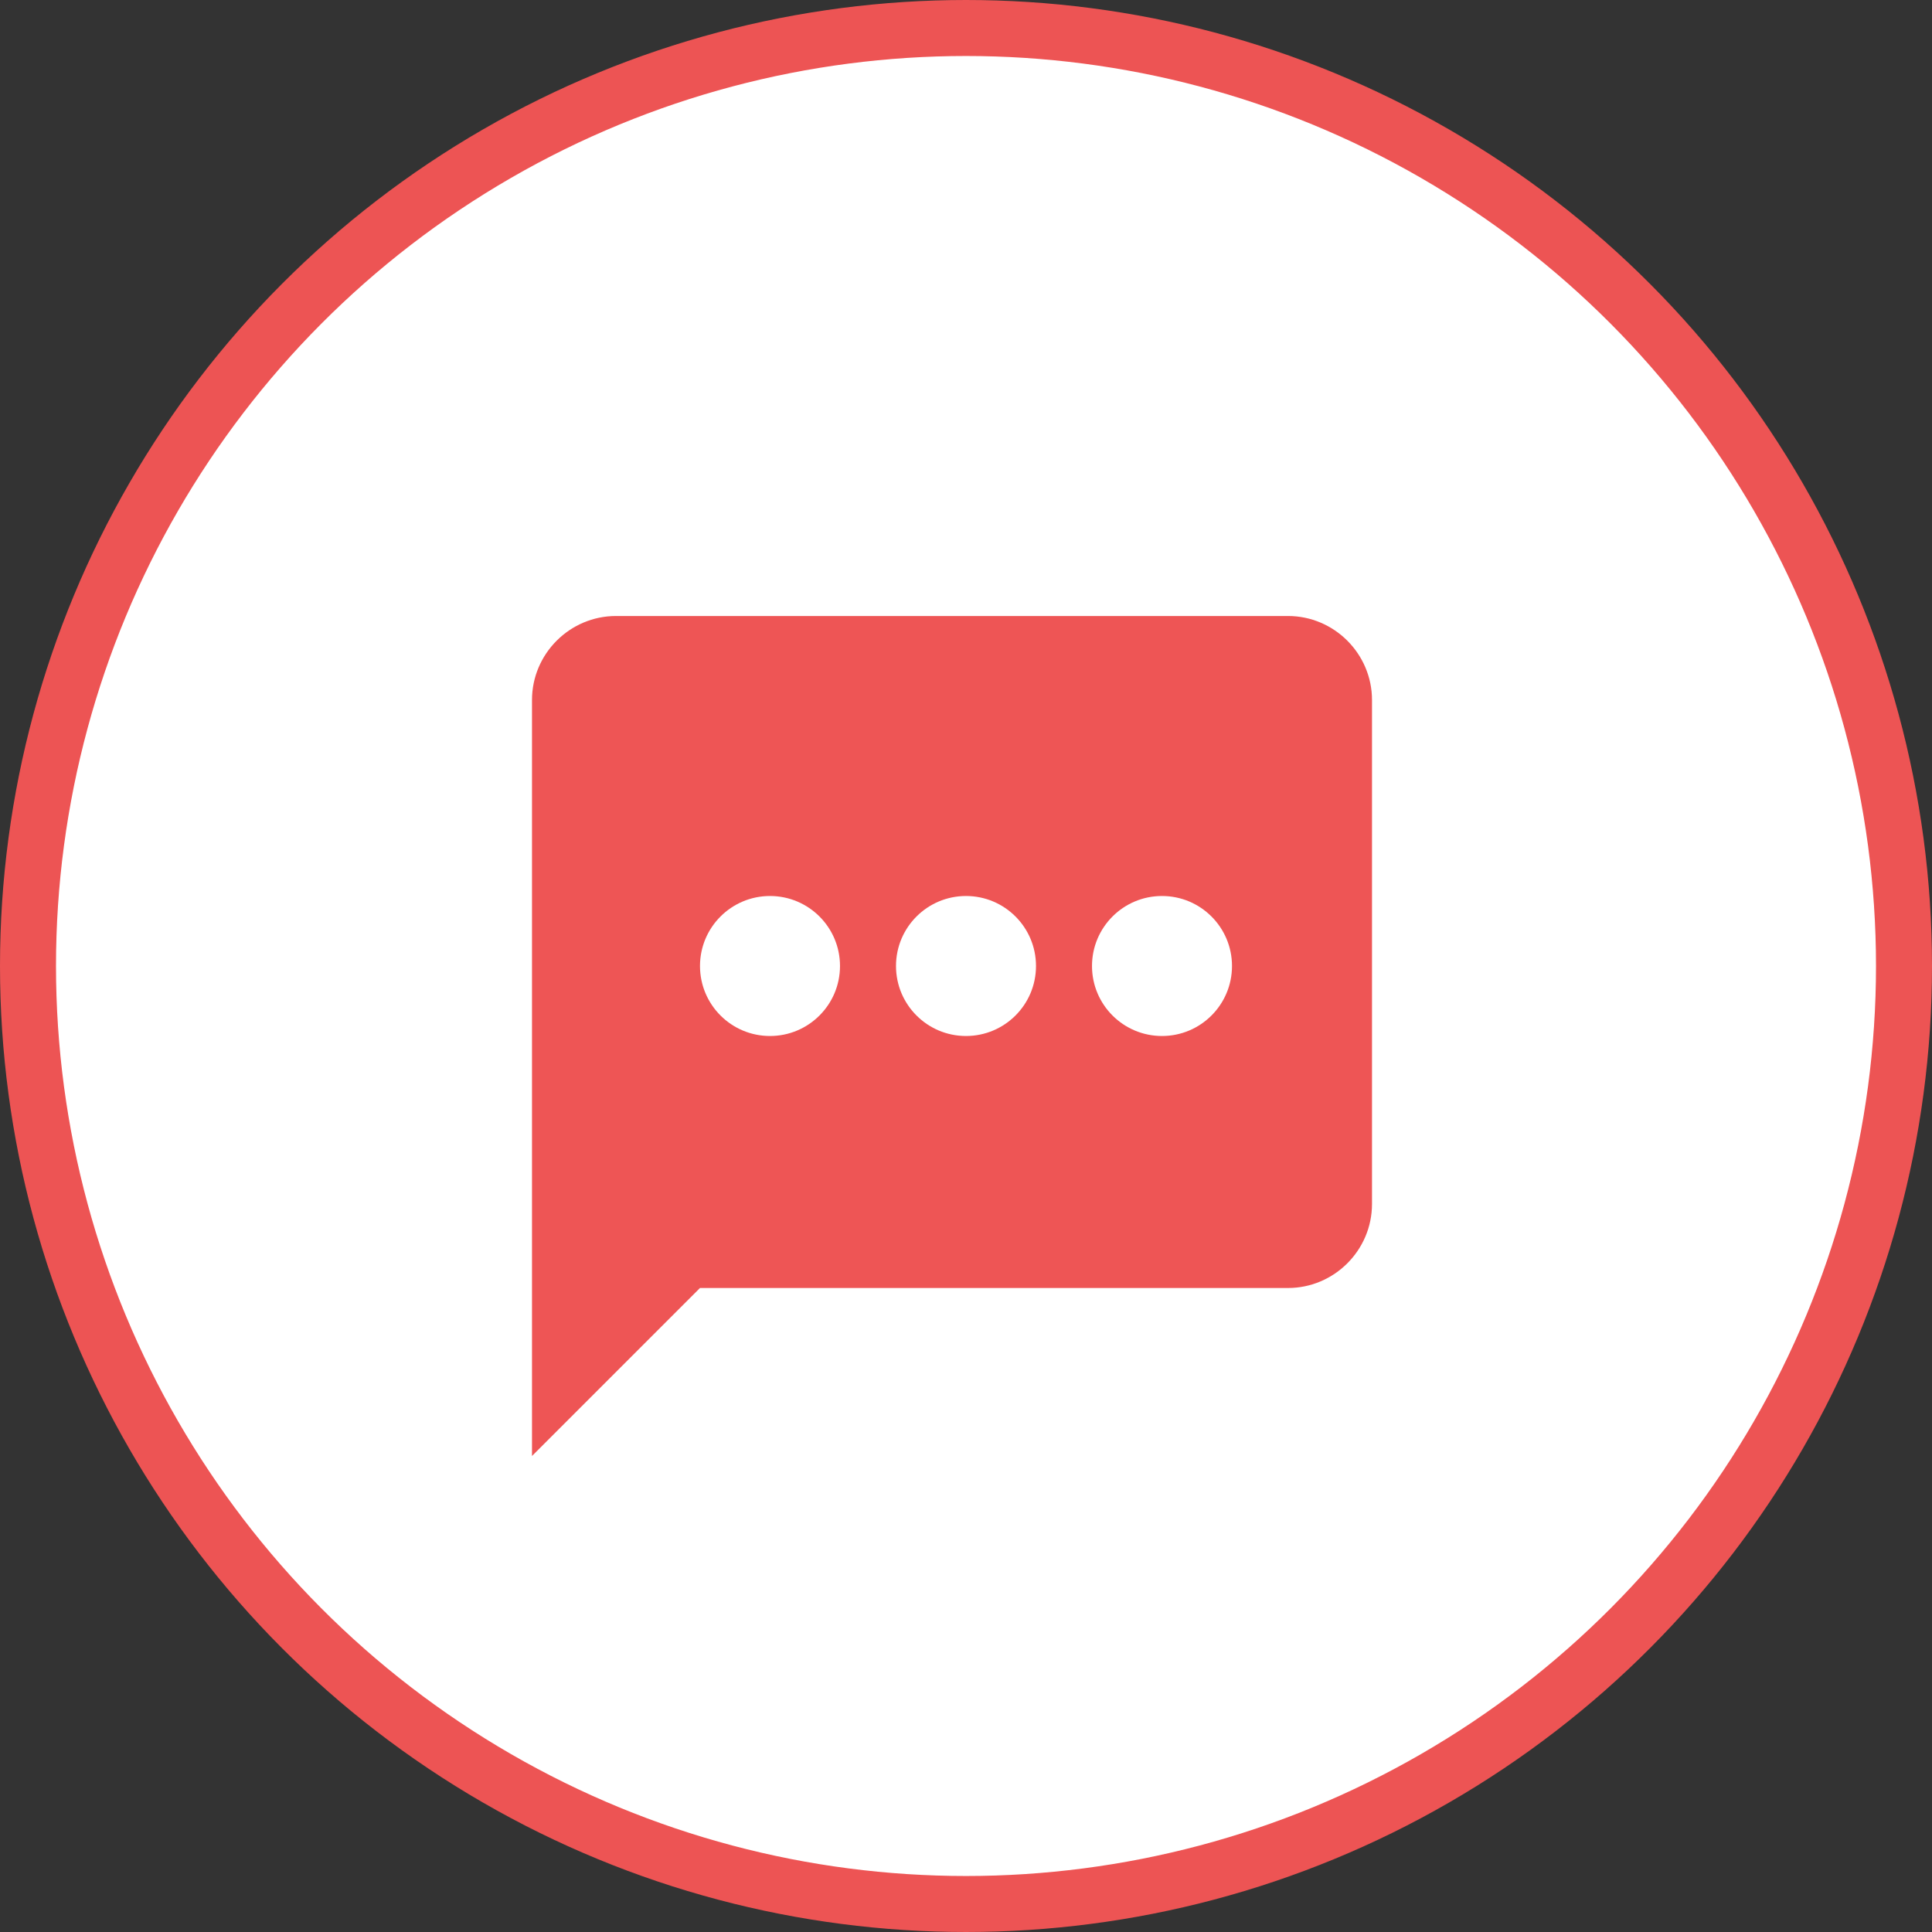
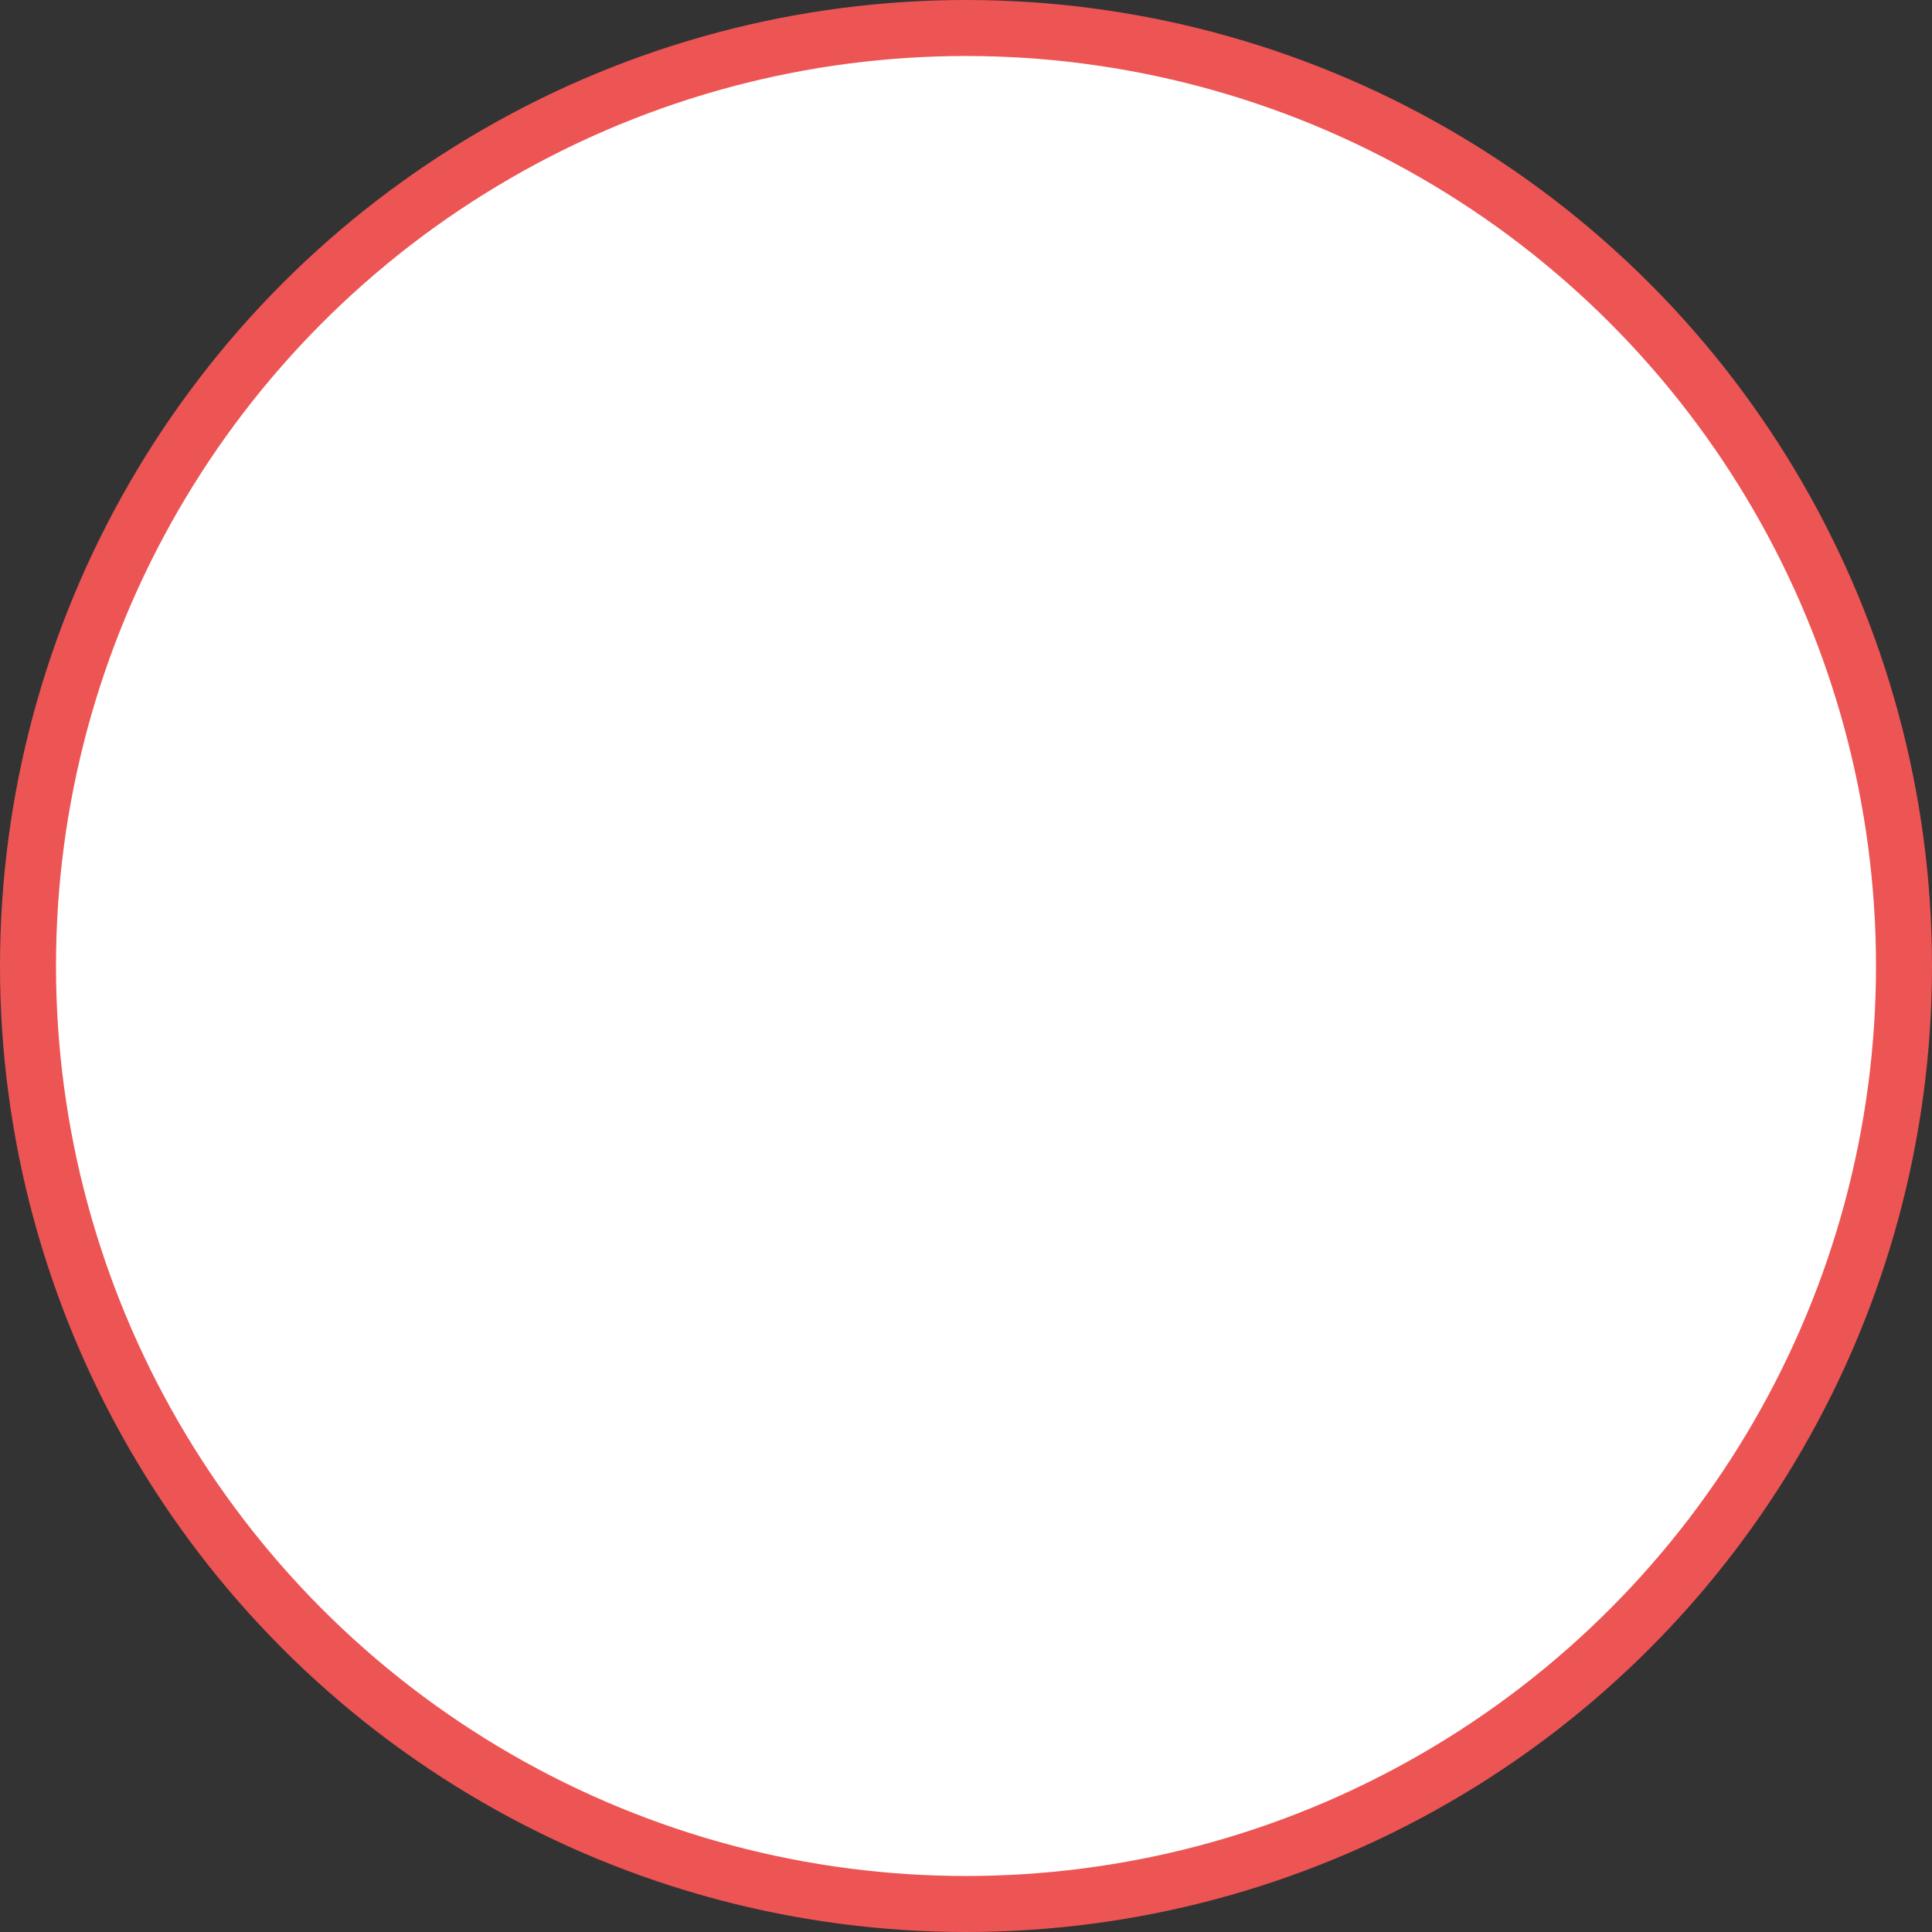
<svg xmlns="http://www.w3.org/2000/svg" width="69" height="69" viewBox="0 0 69 69" fill="none">
  <rect x="0" y="0" width="69" height="69" fill="#333333" stroke="none" />
  <circle cx="34.5" cy="34.5" r="33.5" fill="white" stroke="#ED5454" stroke-width="2" />
-   <path d="M46 22H22C20.35 22 19 23.35 19 25V52L25 46H46C47.65 46 49 44.65 49 43V25C49 23.35 47.65 22 46 22Z" fill="#EE5555" />
-   <circle cx="27.5" cy="34.5" r="2.5" fill="white" />
-   <circle cx="34.5" cy="34.5" r="2.5" fill="white" />
-   <circle cx="41.5" cy="34.5" r="2.5" fill="white" />
</svg>